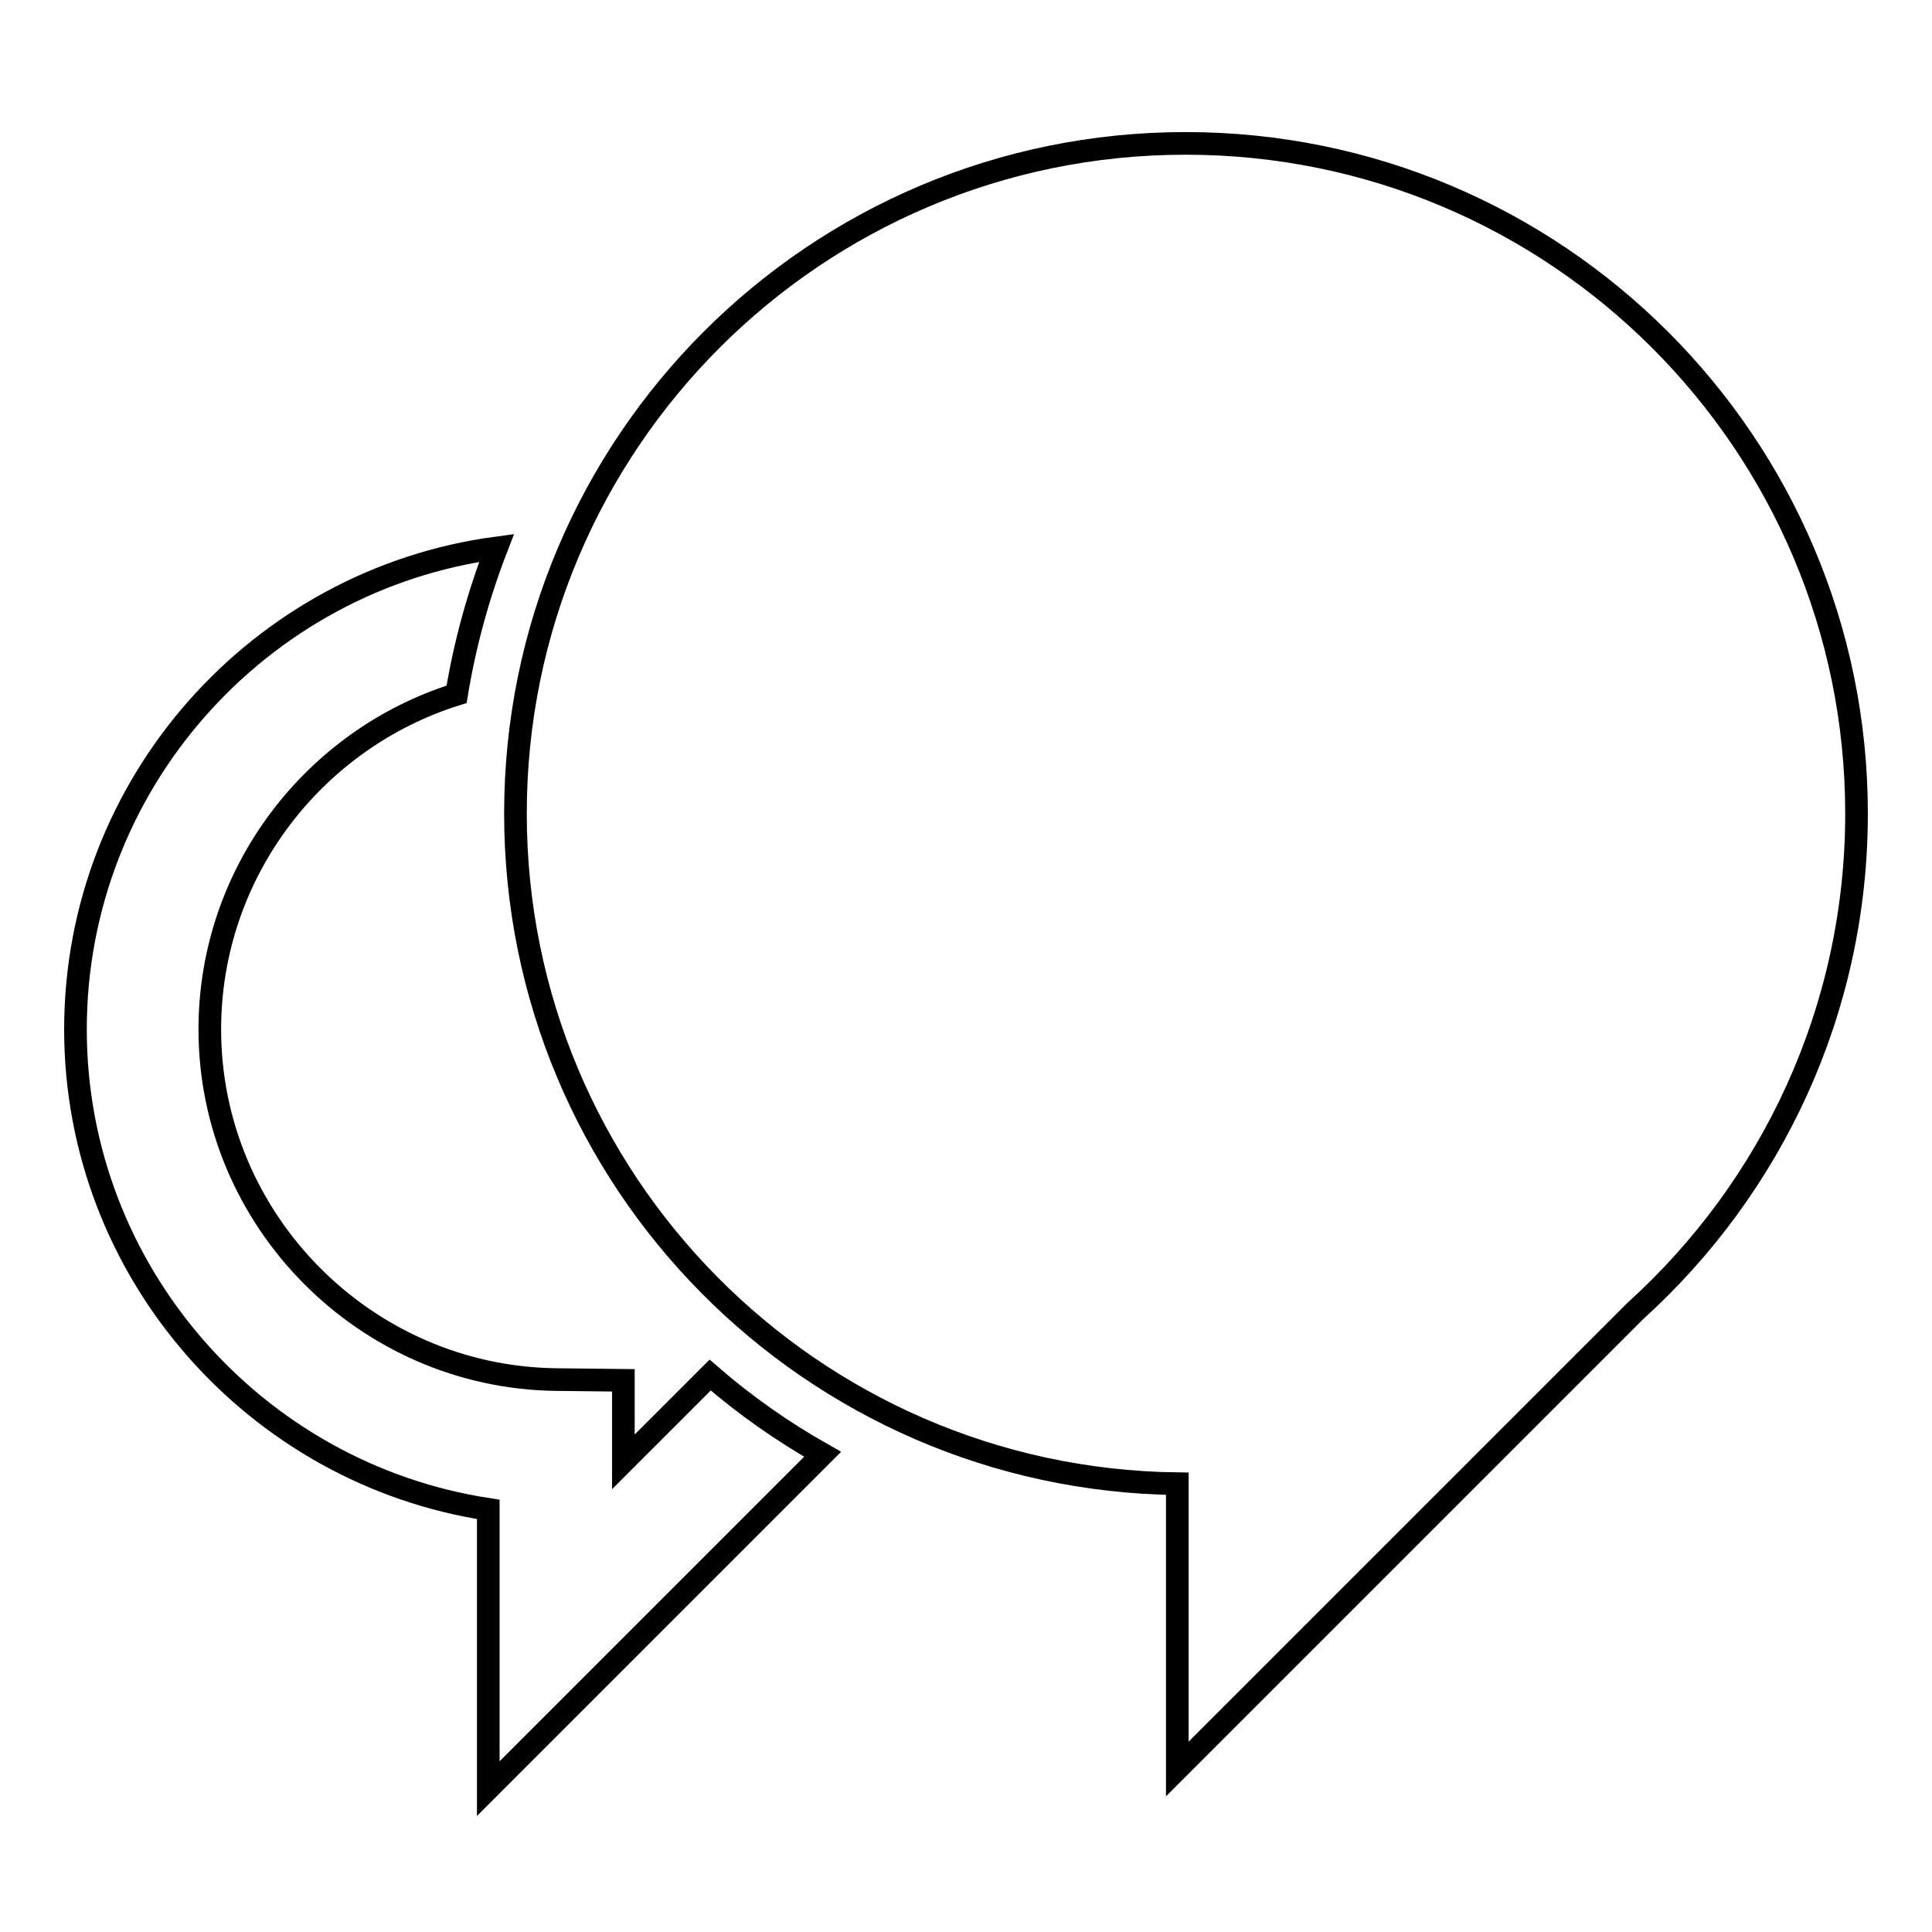
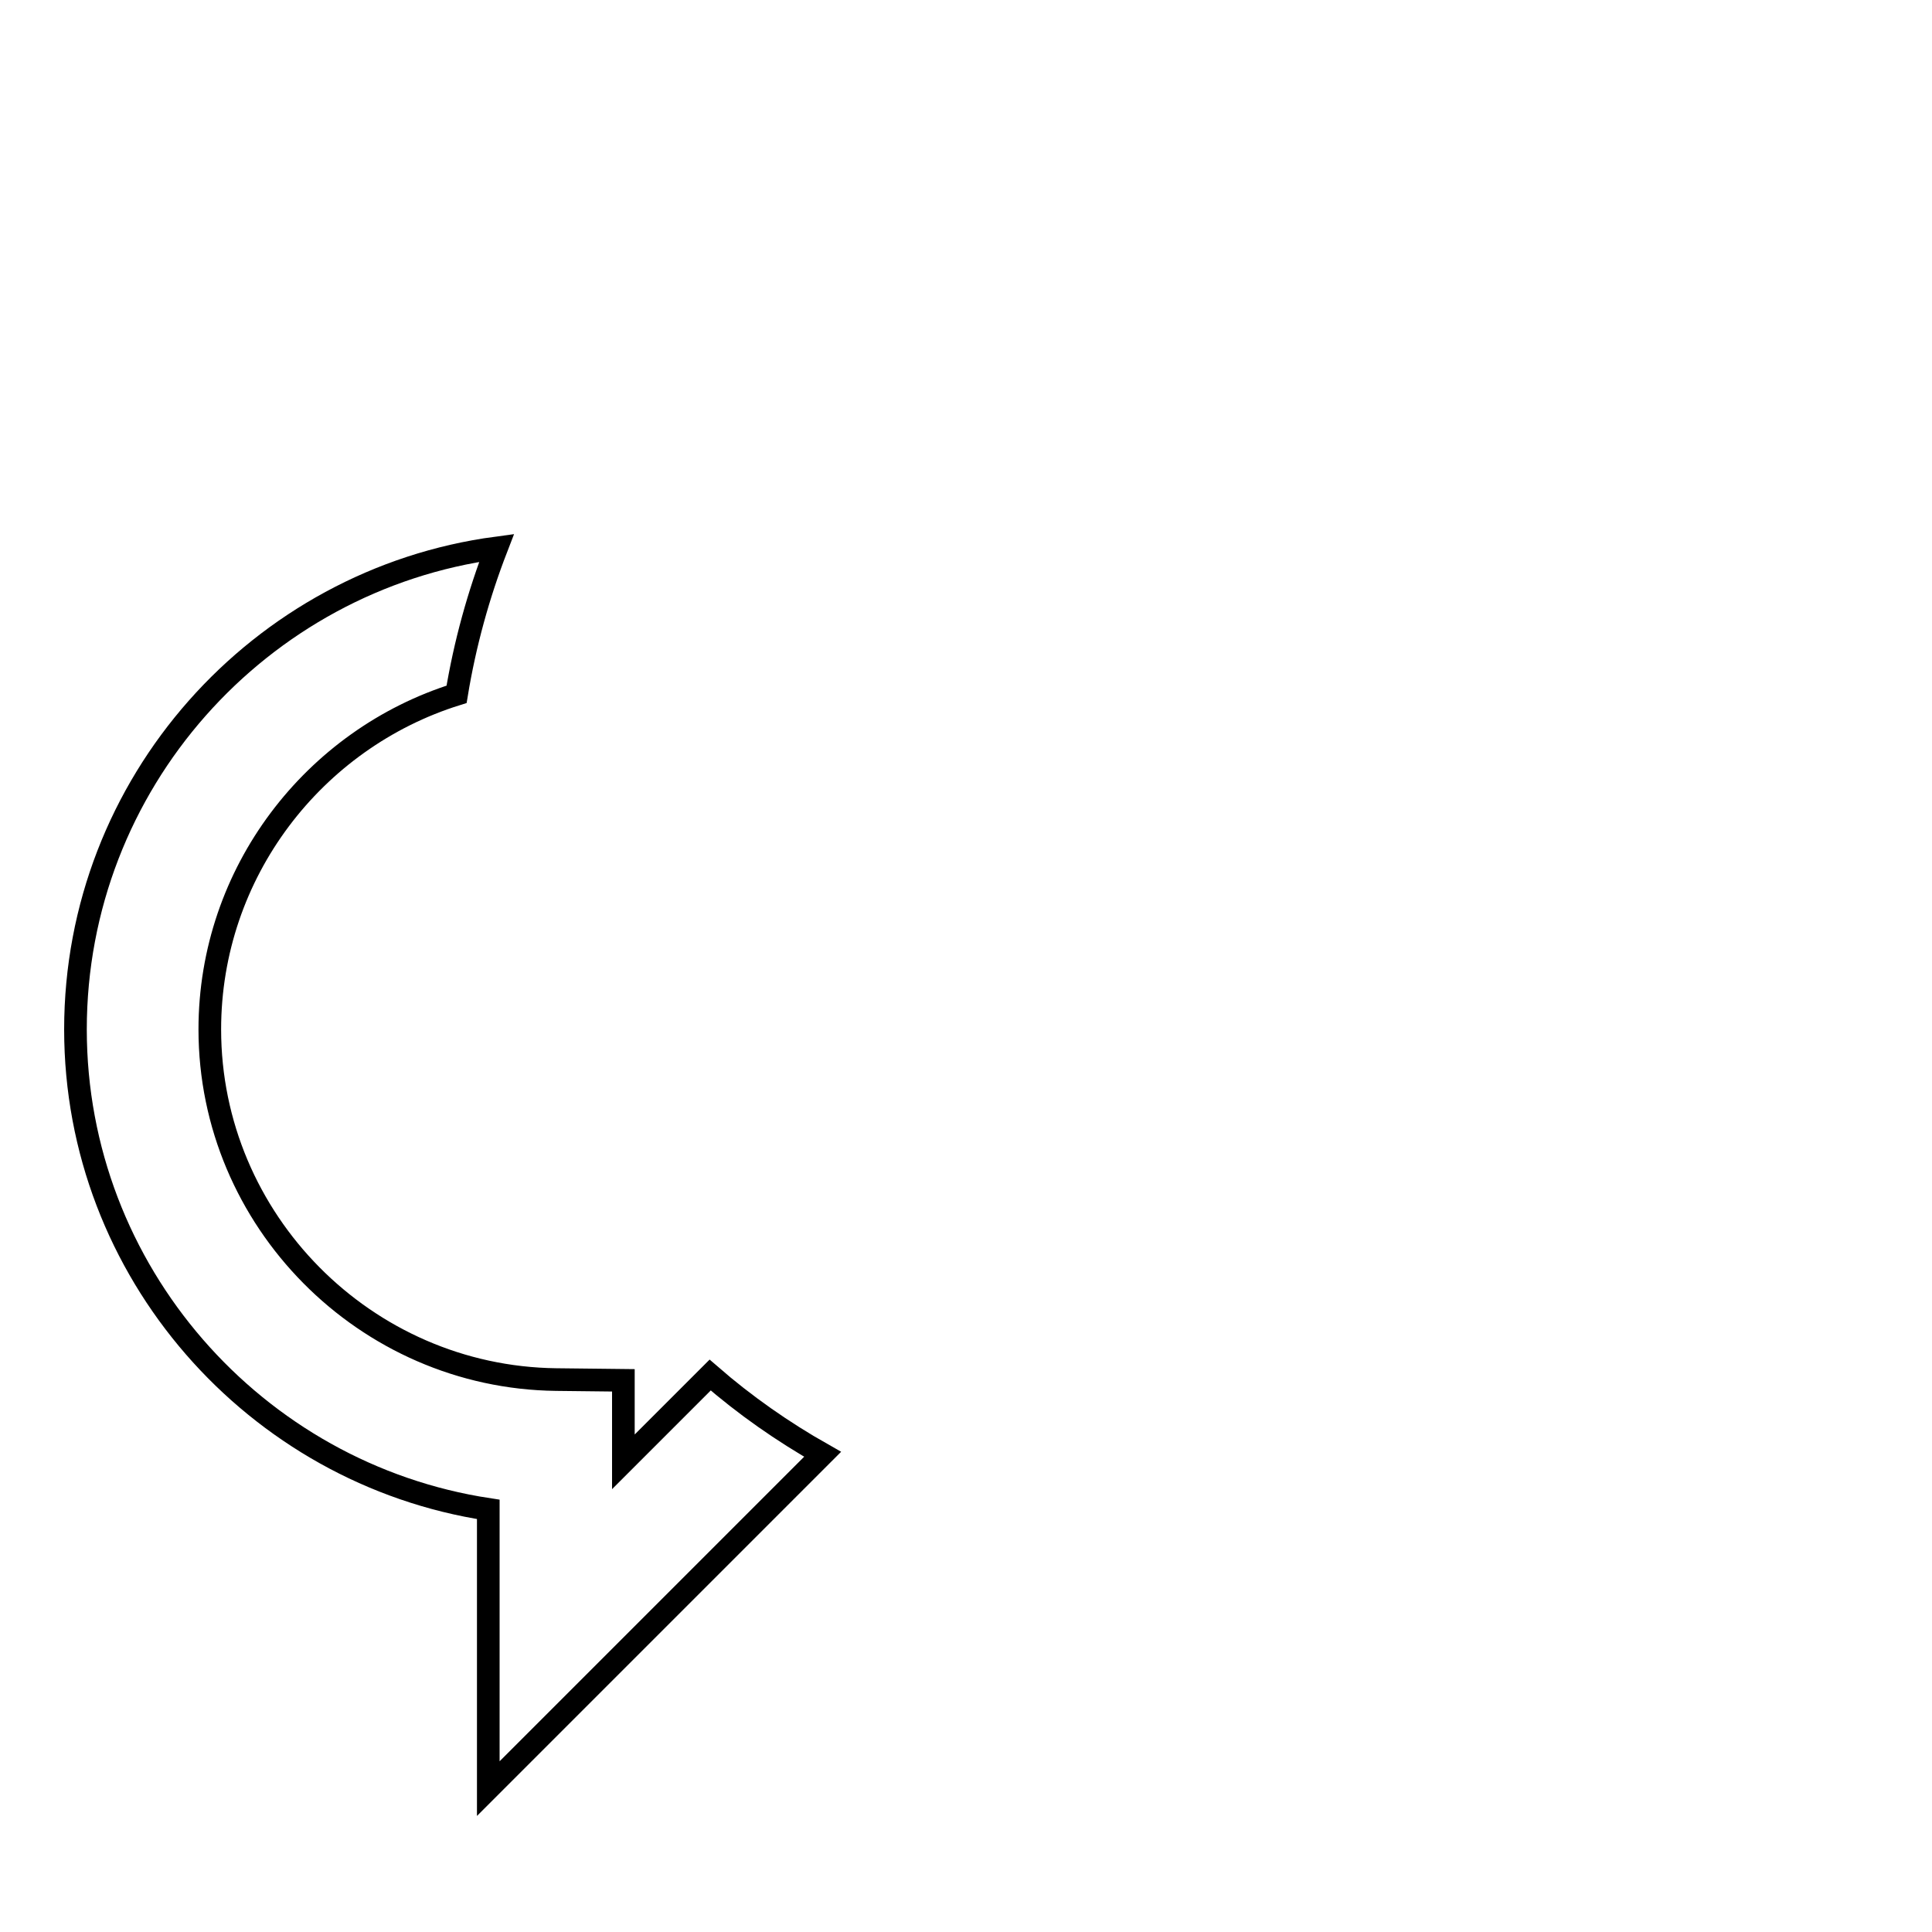
<svg xmlns="http://www.w3.org/2000/svg" version="1.1" x="0px" y="0px" viewBox="0 0 256 256" enable-background="new 0 0 256 256" xml:space="preserve">
  <g>
    <g>
      <path stroke-width="3" fill-opacity="0" stroke="#000000" d="M82.6,193.7v-10.8l-8.9-0.1c-25.3-0.3-45.9-21.1-45.9-46.4c0-20.8,13.8-38.5,32.7-44.4c1.1-6.7,2.9-13.2,5.3-19.4C34.4,76.8,10,103.8,10,136.4c0,32.1,23.8,58.9,54.7,63.6v37l44.3-44.3c-5.3-3-10.3-6.5-14.9-10.5L82.6,193.7z" />
-       <path stroke-width="3" fill-opacity="0" stroke="#000000" d="M157.1,19c-49.1,0-88.8,39.8-88.8,88.8c0,48.7,39.2,88.2,87.7,88.8v37.8l60.7-60.7c18-16.3,29.3-39.8,29.3-65.9C246,58.8,206.2,19,157.1,19z" />
    </g>
  </g>
</svg>